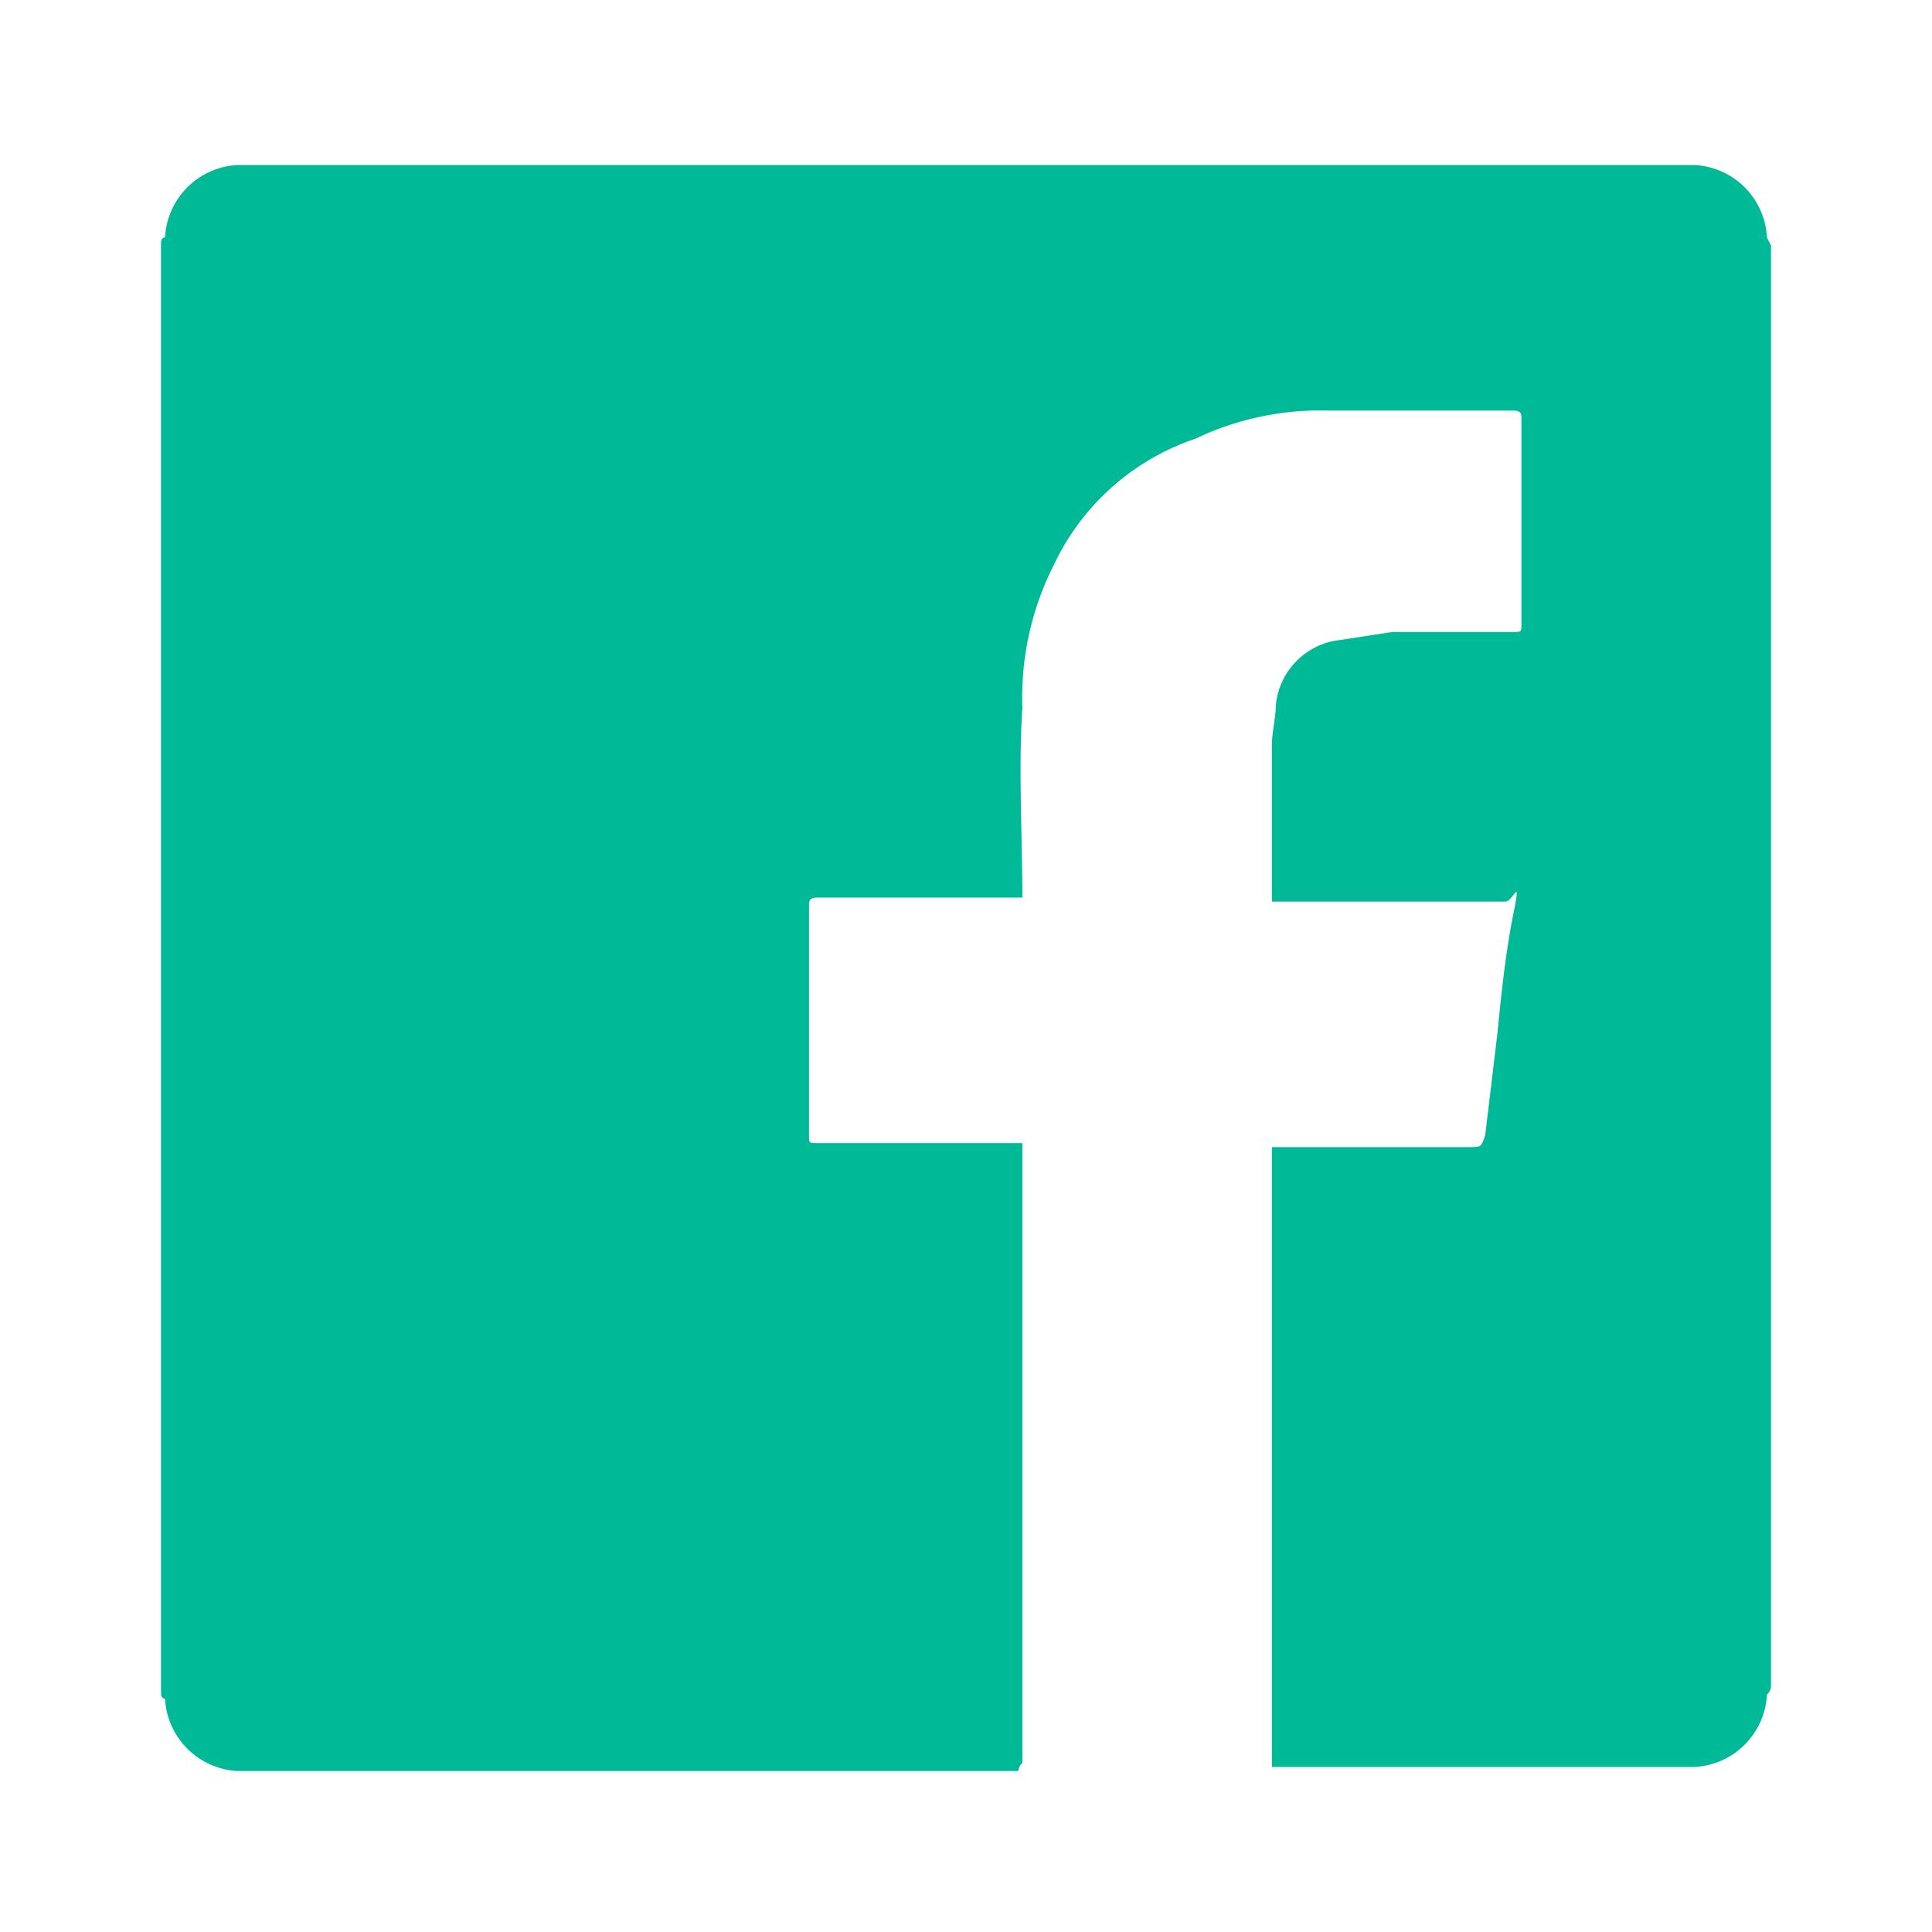
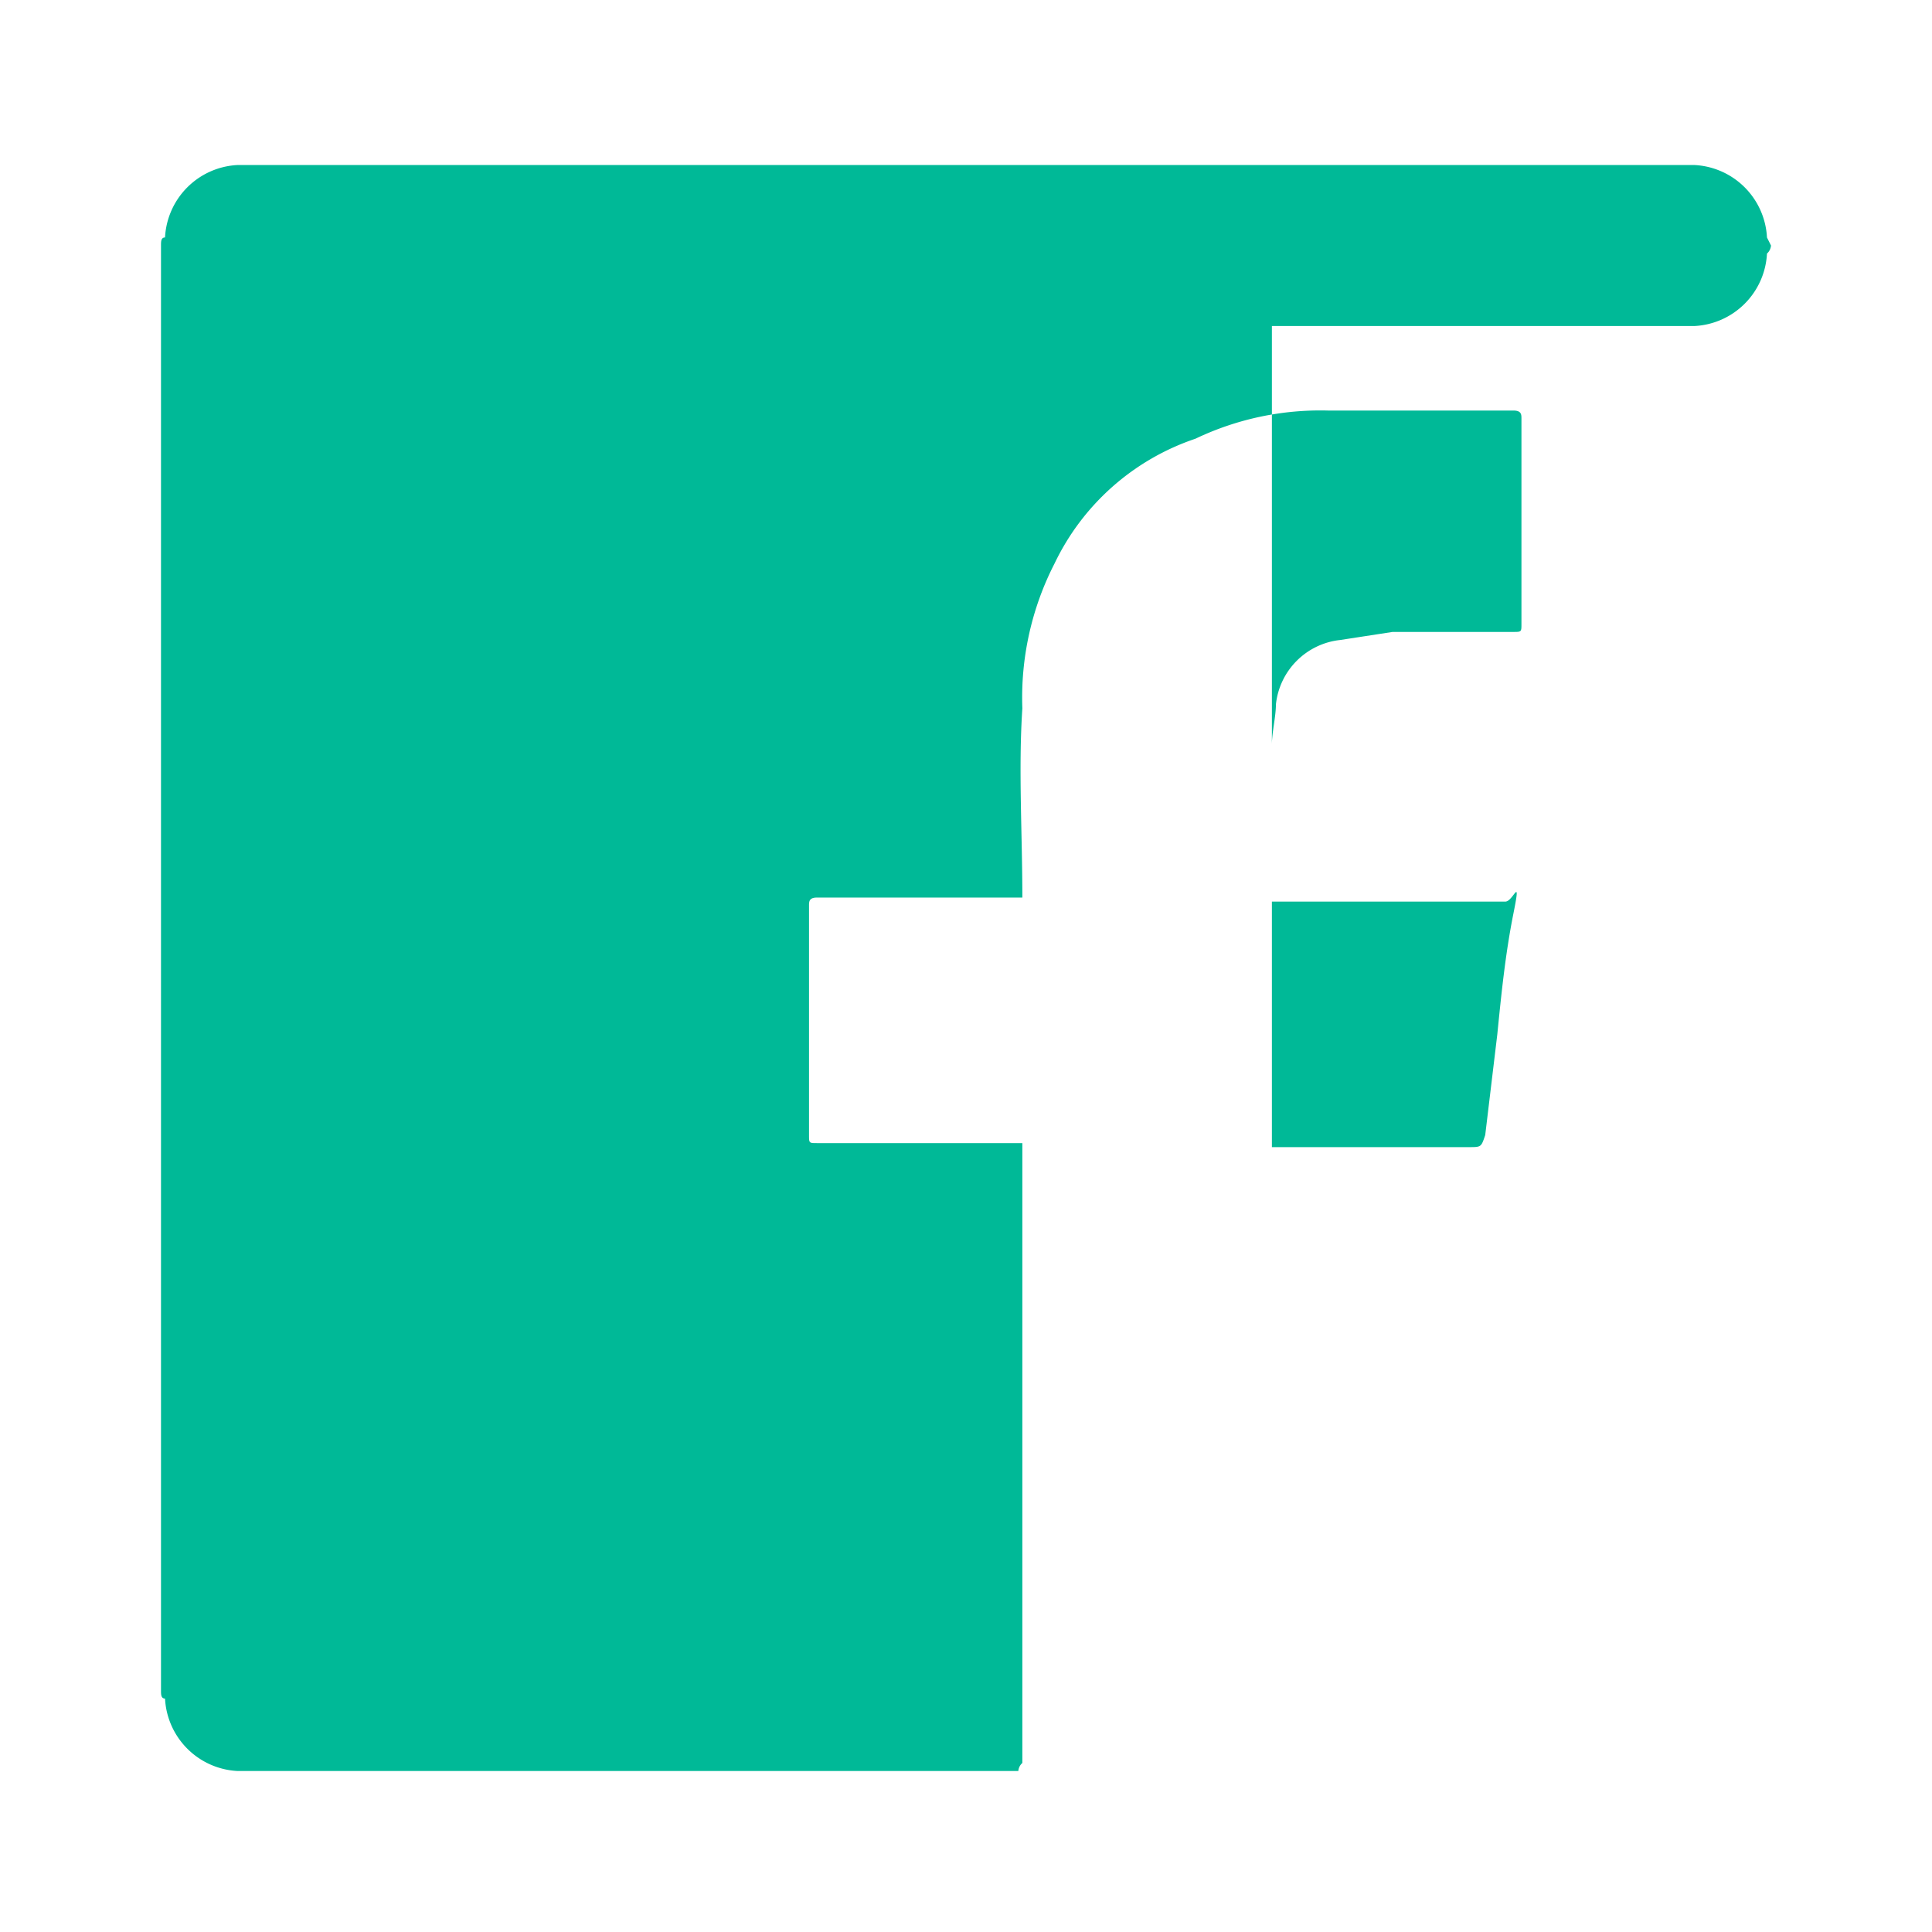
<svg xmlns="http://www.w3.org/2000/svg" id="Layer_2" data-name="Layer 2" width="24" height="24" viewBox="0 0 24 24">
  <g id="invisible_box" data-name="invisible box">
    <rect id="Rectangle_1258" data-name="Rectangle 1258" width="24" height="24" fill="none" />
-     <rect id="Rectangle_1259" data-name="Rectangle 1259" width="24" height="24" fill="none" />
  </g>
  <g id="icons_Q2" data-name="icons Q2" transform="translate(2 2.05)">
-     <path id="Path_3430" data-name="Path 3430" d="M24,5.1V23a.15.15,0,0,1-.05.1.95.95,0,0,1-.9.9H17.8V16.3h2.45c.15,0,.15,0,.2-.15l.15-1.25c.05-.5.1-1,.2-1.5s0-.15-.1-.15H17.8V11.3c0-.15.05-.35.05-.5a.9.9,0,0,1,.8-.8l.65-.1h1.5c.1,0,.1,0,.1-.1V7.25c0-.05,0-.1-.1-.1H18.5a3.6,3.6,0,0,0-1.65.35A3,3,0,0,0,15.1,9.05a3.65,3.65,0,0,0-.4,1.8c-.05.75,0,1.55,0,2.35H12.15c-.1,0-.1.05-.1.1v2.85c0,.1,0,.1.1.1H14.7v7.7a.15.15,0,0,0-.05.1H4.95a.95.95,0,0,1-.9-.9c-.05,0-.05-.05-.05-.1V5.1c0-.05,0-.1.05-.1a.95.95,0,0,1,.9-.9h18.1a.95.95,0,0,1,.9.9Z" transform="translate(-4 -4.1)" fill="#00b997" />
+     <path id="Path_3430" data-name="Path 3430" d="M24,5.1a.15.15,0,0,1-.05.1.95.95,0,0,1-.9.9H17.8V16.3h2.45c.15,0,.15,0,.2-.15l.15-1.25c.05-.5.1-1,.2-1.5s0-.15-.1-.15H17.8V11.3c0-.15.05-.35.05-.5a.9.9,0,0,1,.8-.8l.65-.1h1.5c.1,0,.1,0,.1-.1V7.25c0-.05,0-.1-.1-.1H18.5a3.6,3.6,0,0,0-1.65.35A3,3,0,0,0,15.1,9.05a3.65,3.65,0,0,0-.4,1.8c-.05.75,0,1.55,0,2.35H12.15c-.1,0-.1.05-.1.1v2.85c0,.1,0,.1.1.1H14.7v7.7a.15.15,0,0,0-.05.1H4.95a.95.95,0,0,1-.9-.9c-.05,0-.05-.05-.05-.1V5.1c0-.05,0-.1.05-.1a.95.95,0,0,1,.9-.9h18.1a.95.95,0,0,1,.9.9Z" transform="translate(-4 -4.1)" fill="#00b997" />
  </g>
</svg>